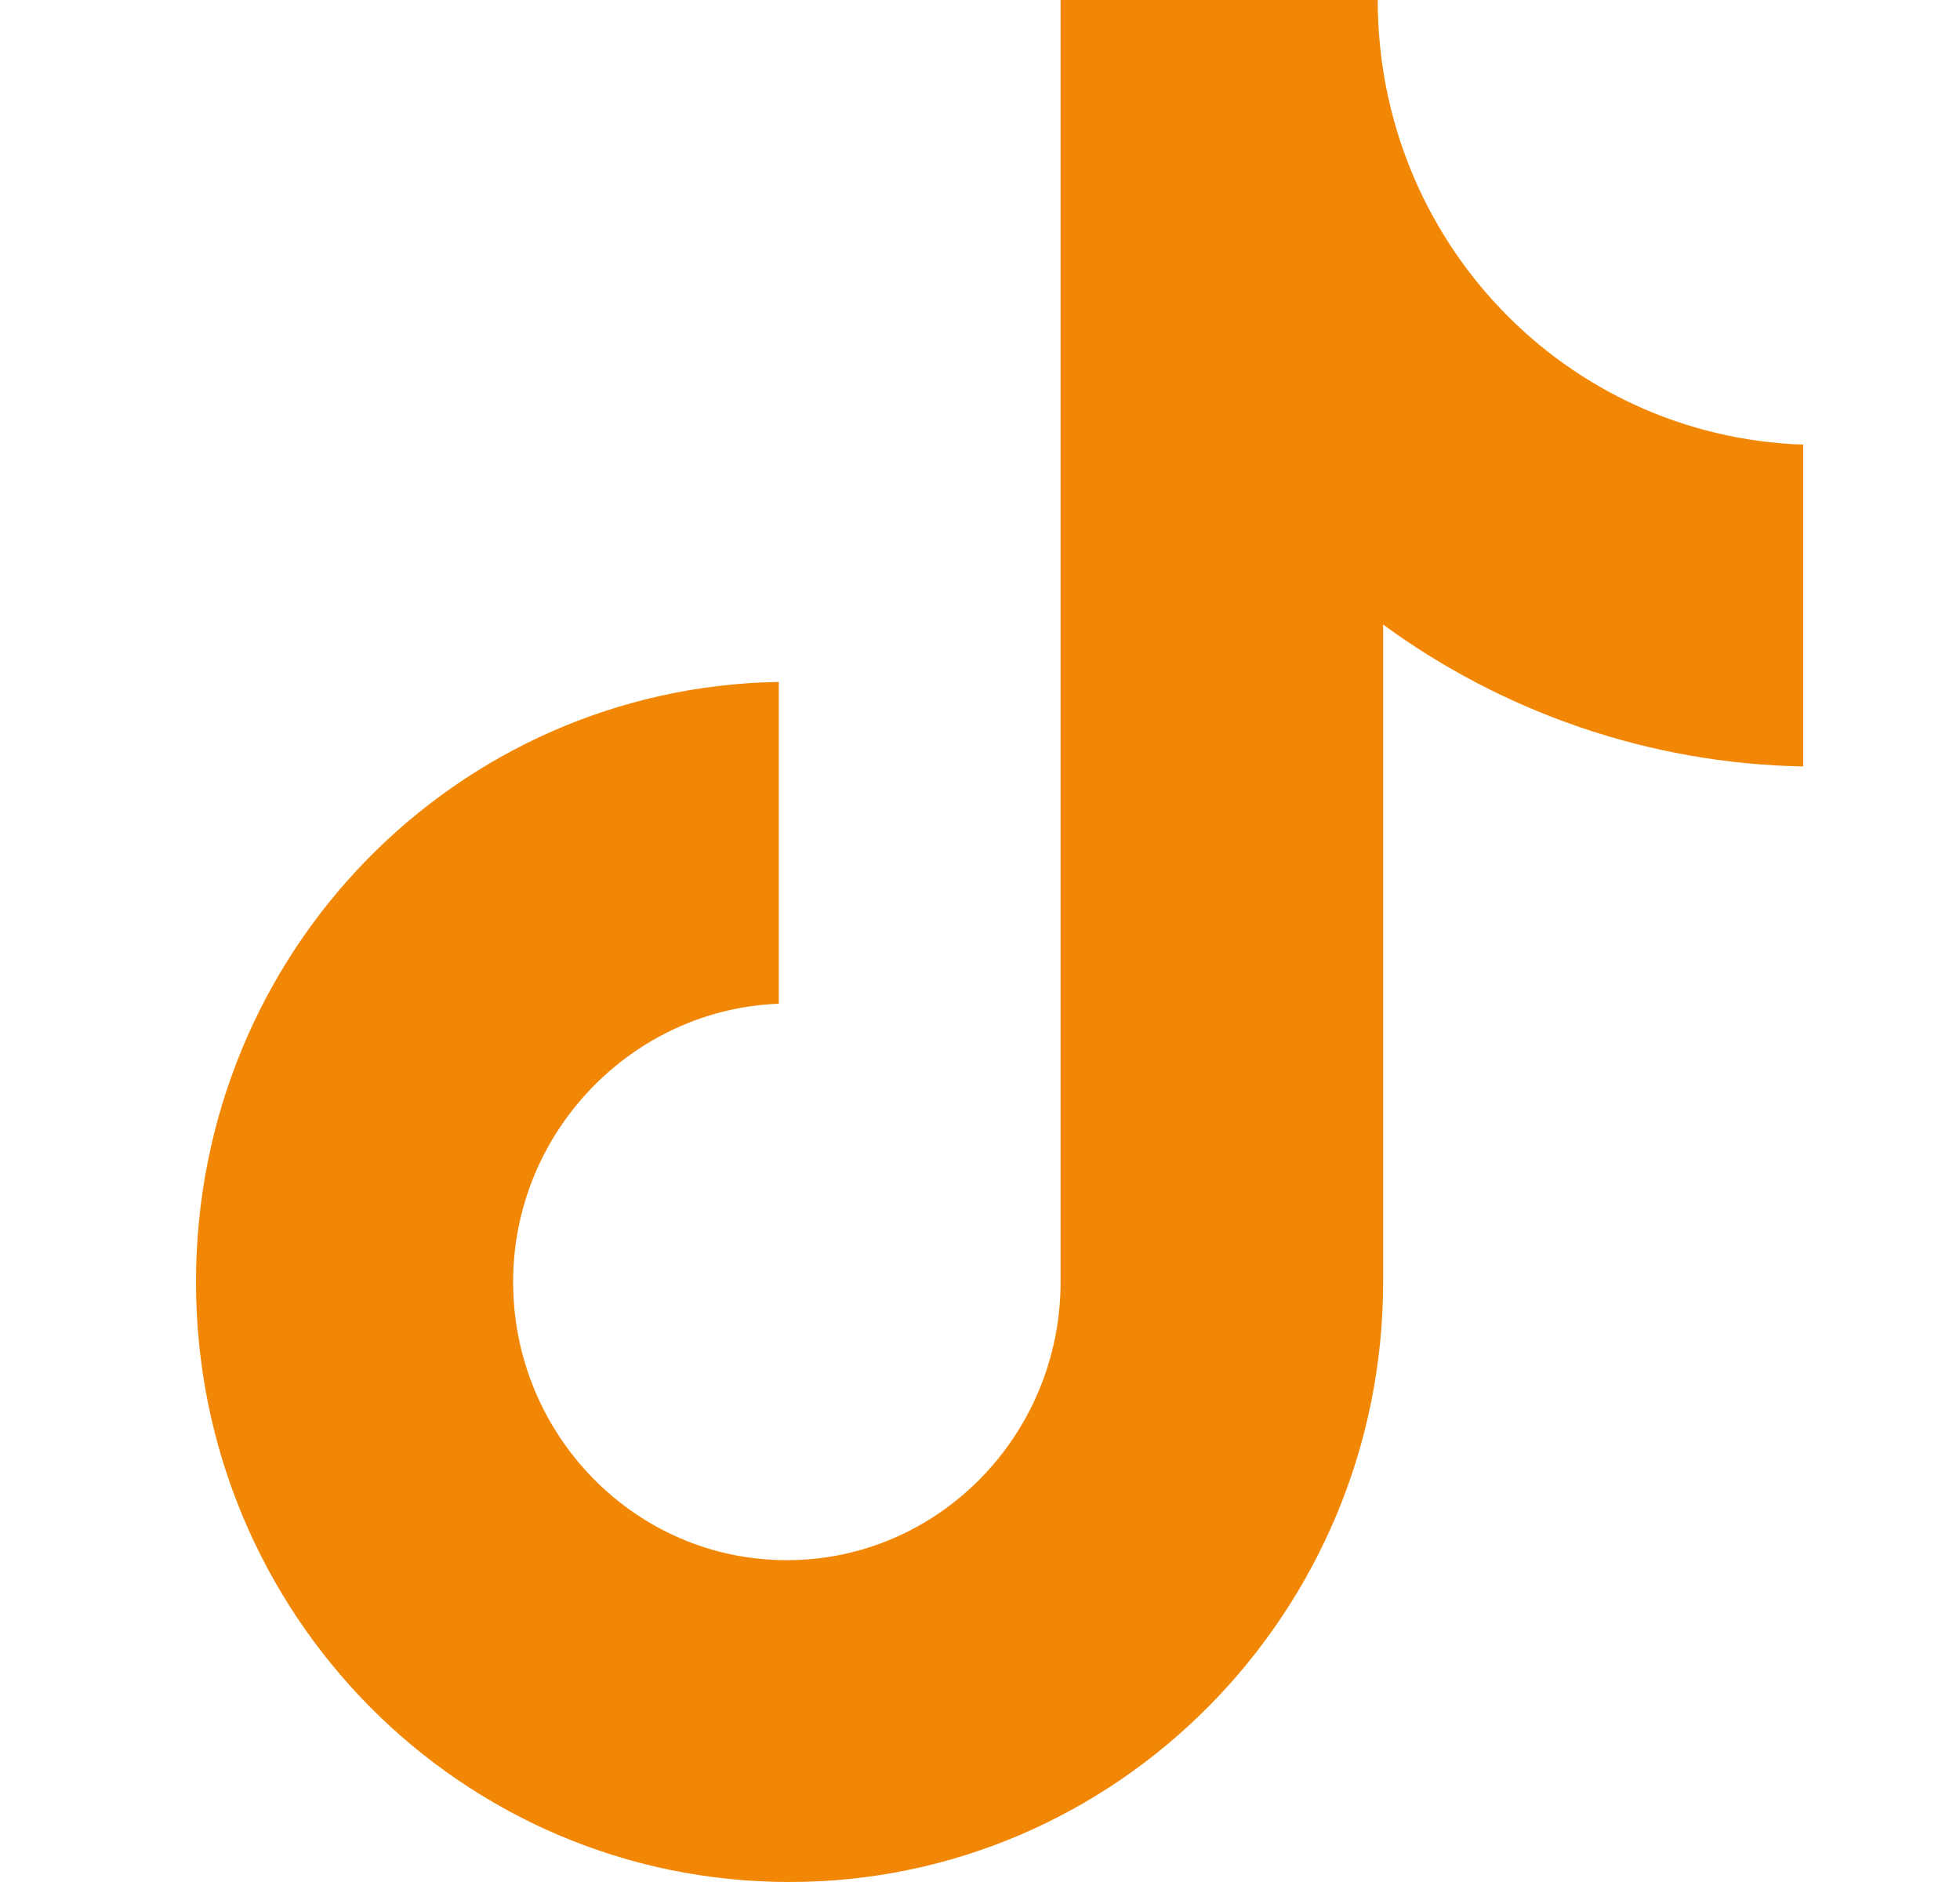
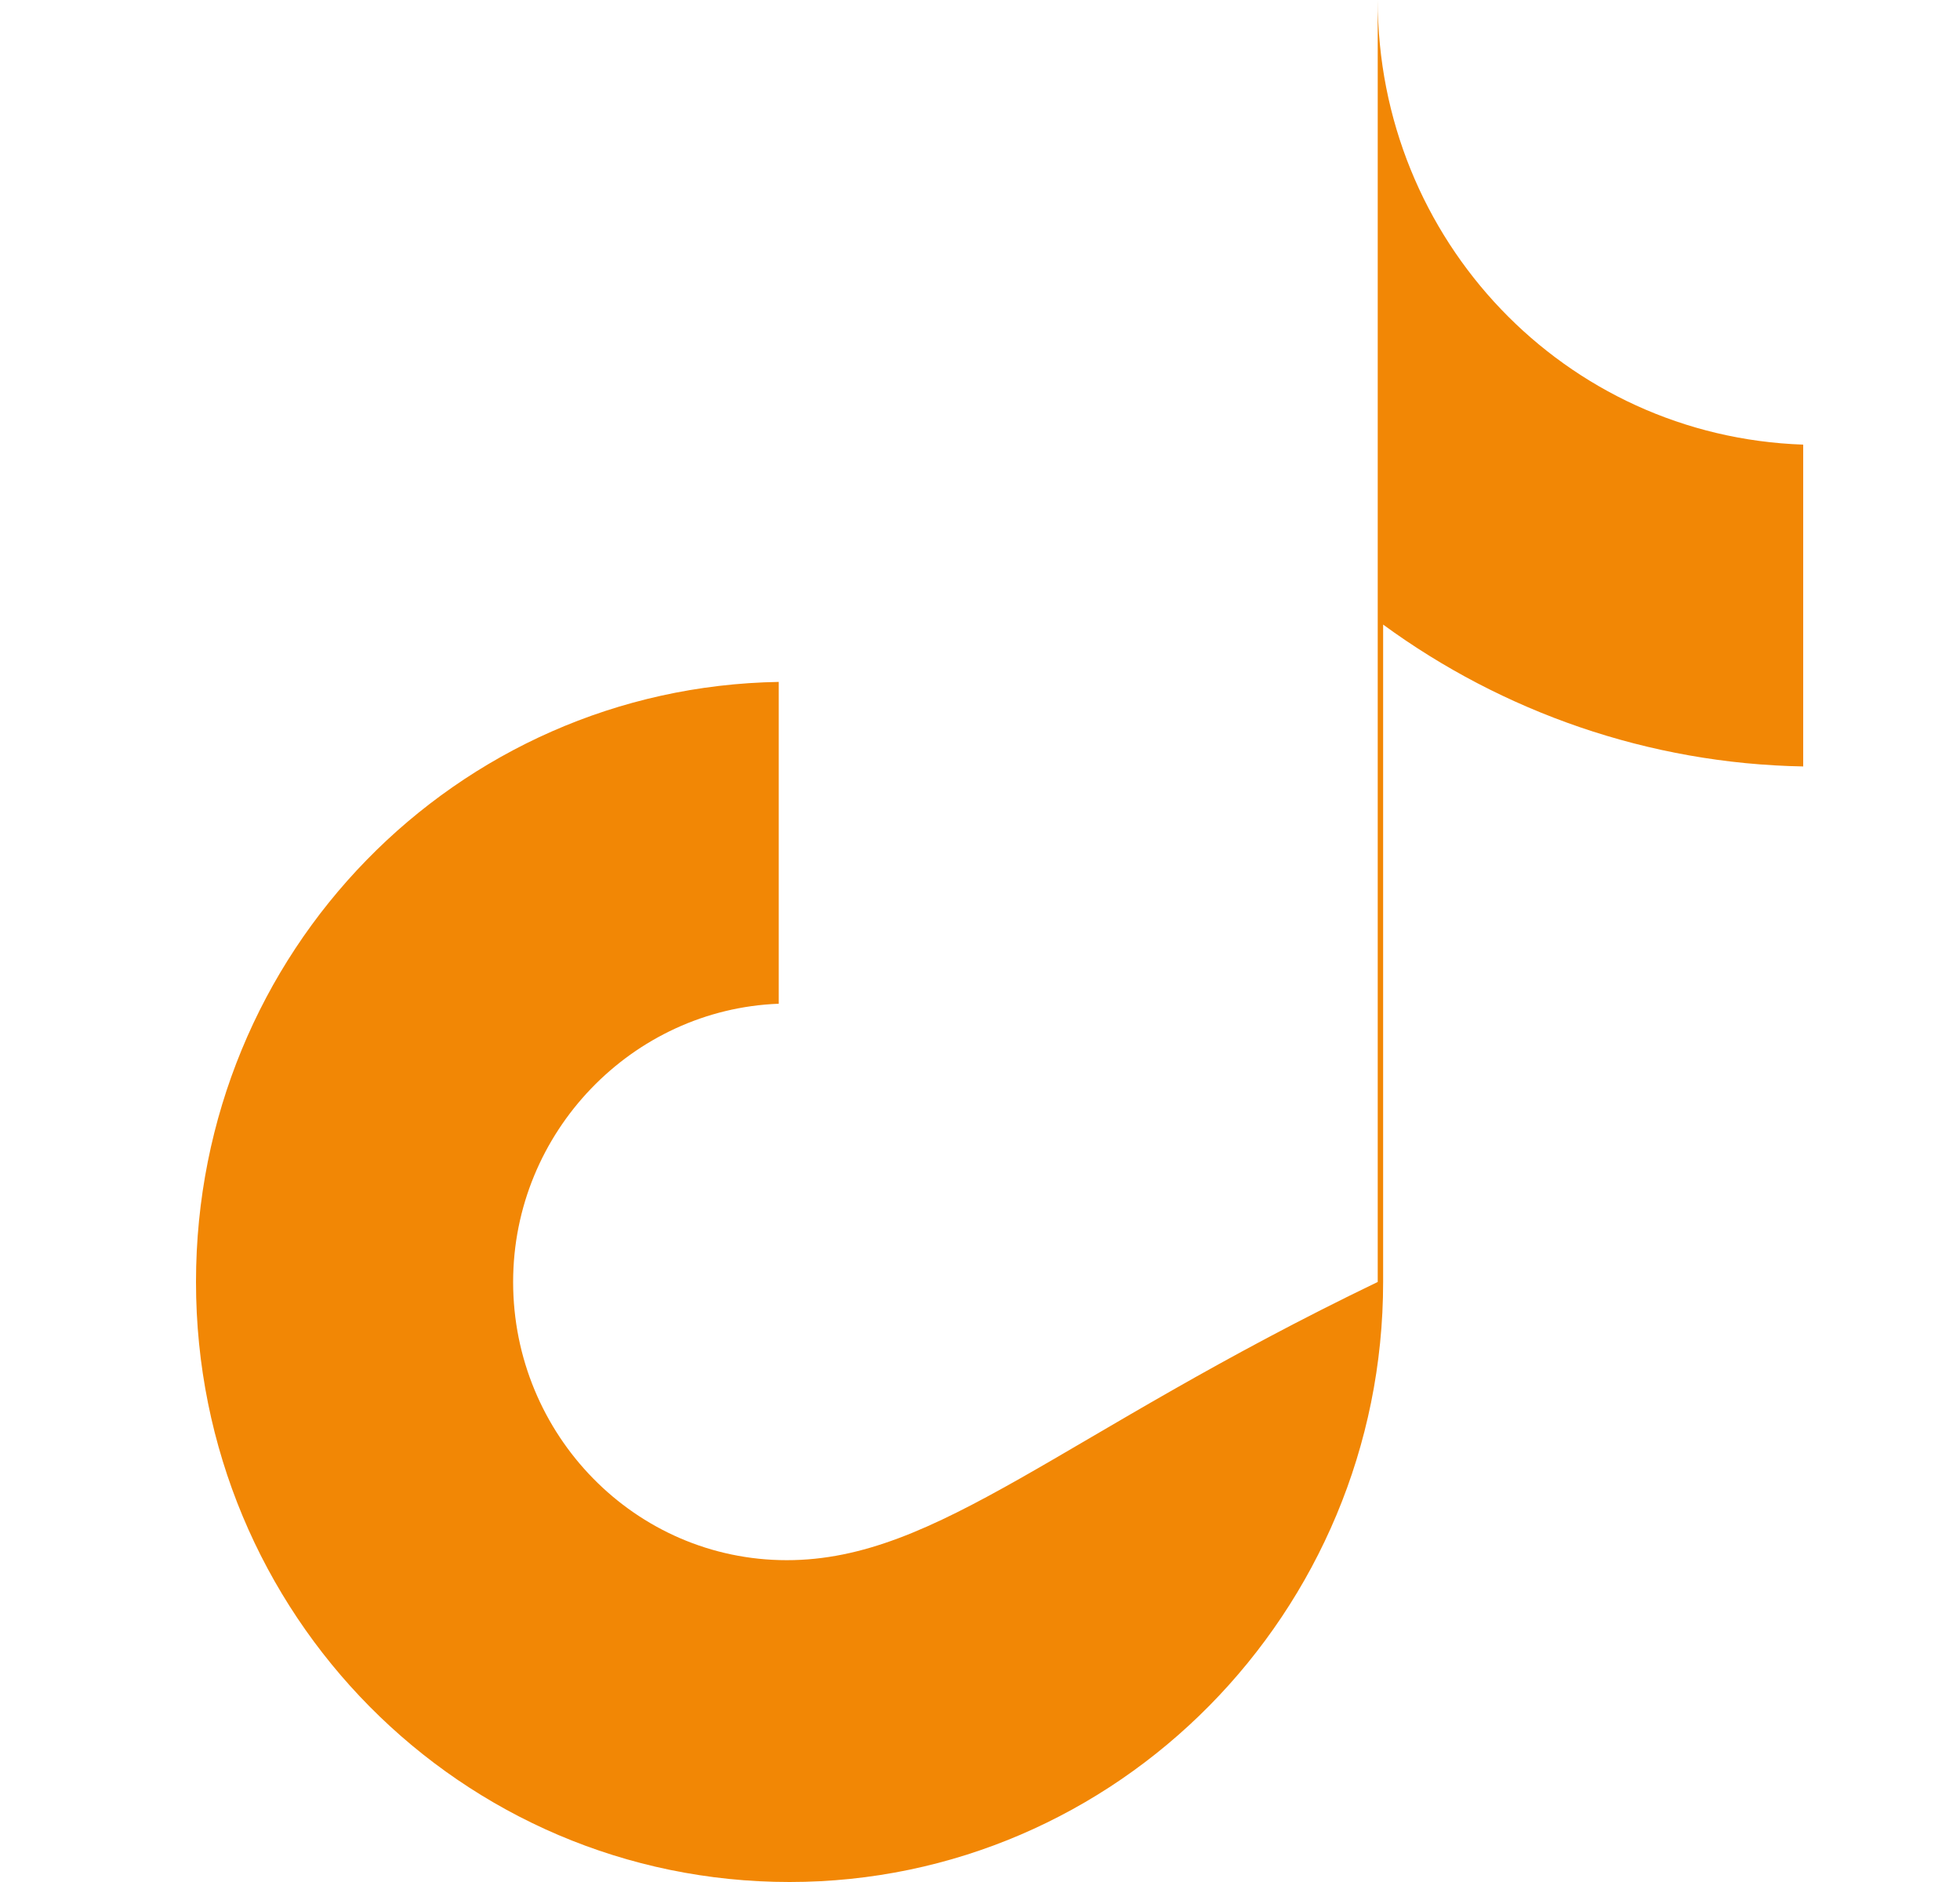
<svg xmlns="http://www.w3.org/2000/svg" width="25" height="24" viewBox="0 0 25 24" fill="none">
-   <path d="M17.573 0H13.528V16.348C13.528 18.296 11.972 19.896 10.036 19.896C8.1 19.896 6.545 18.296 6.545 16.348C6.545 14.435 8.066 12.87 9.933 12.8V8.696C5.819 8.765 2.5 12.139 2.5 16.348C2.5 20.591 5.888 24 10.071 24C14.254 24 17.642 20.556 17.642 16.348V7.965C19.163 9.078 21.029 9.739 23 9.774V5.67C19.958 5.565 17.573 3.061 17.573 0Z" fill="#F28705" />
+   <path d="M17.573 0V16.348C13.528 18.296 11.972 19.896 10.036 19.896C8.1 19.896 6.545 18.296 6.545 16.348C6.545 14.435 8.066 12.87 9.933 12.8V8.696C5.819 8.765 2.5 12.139 2.5 16.348C2.5 20.591 5.888 24 10.071 24C14.254 24 17.642 20.556 17.642 16.348V7.965C19.163 9.078 21.029 9.739 23 9.774V5.67C19.958 5.565 17.573 3.061 17.573 0Z" fill="#F28705" />
</svg>